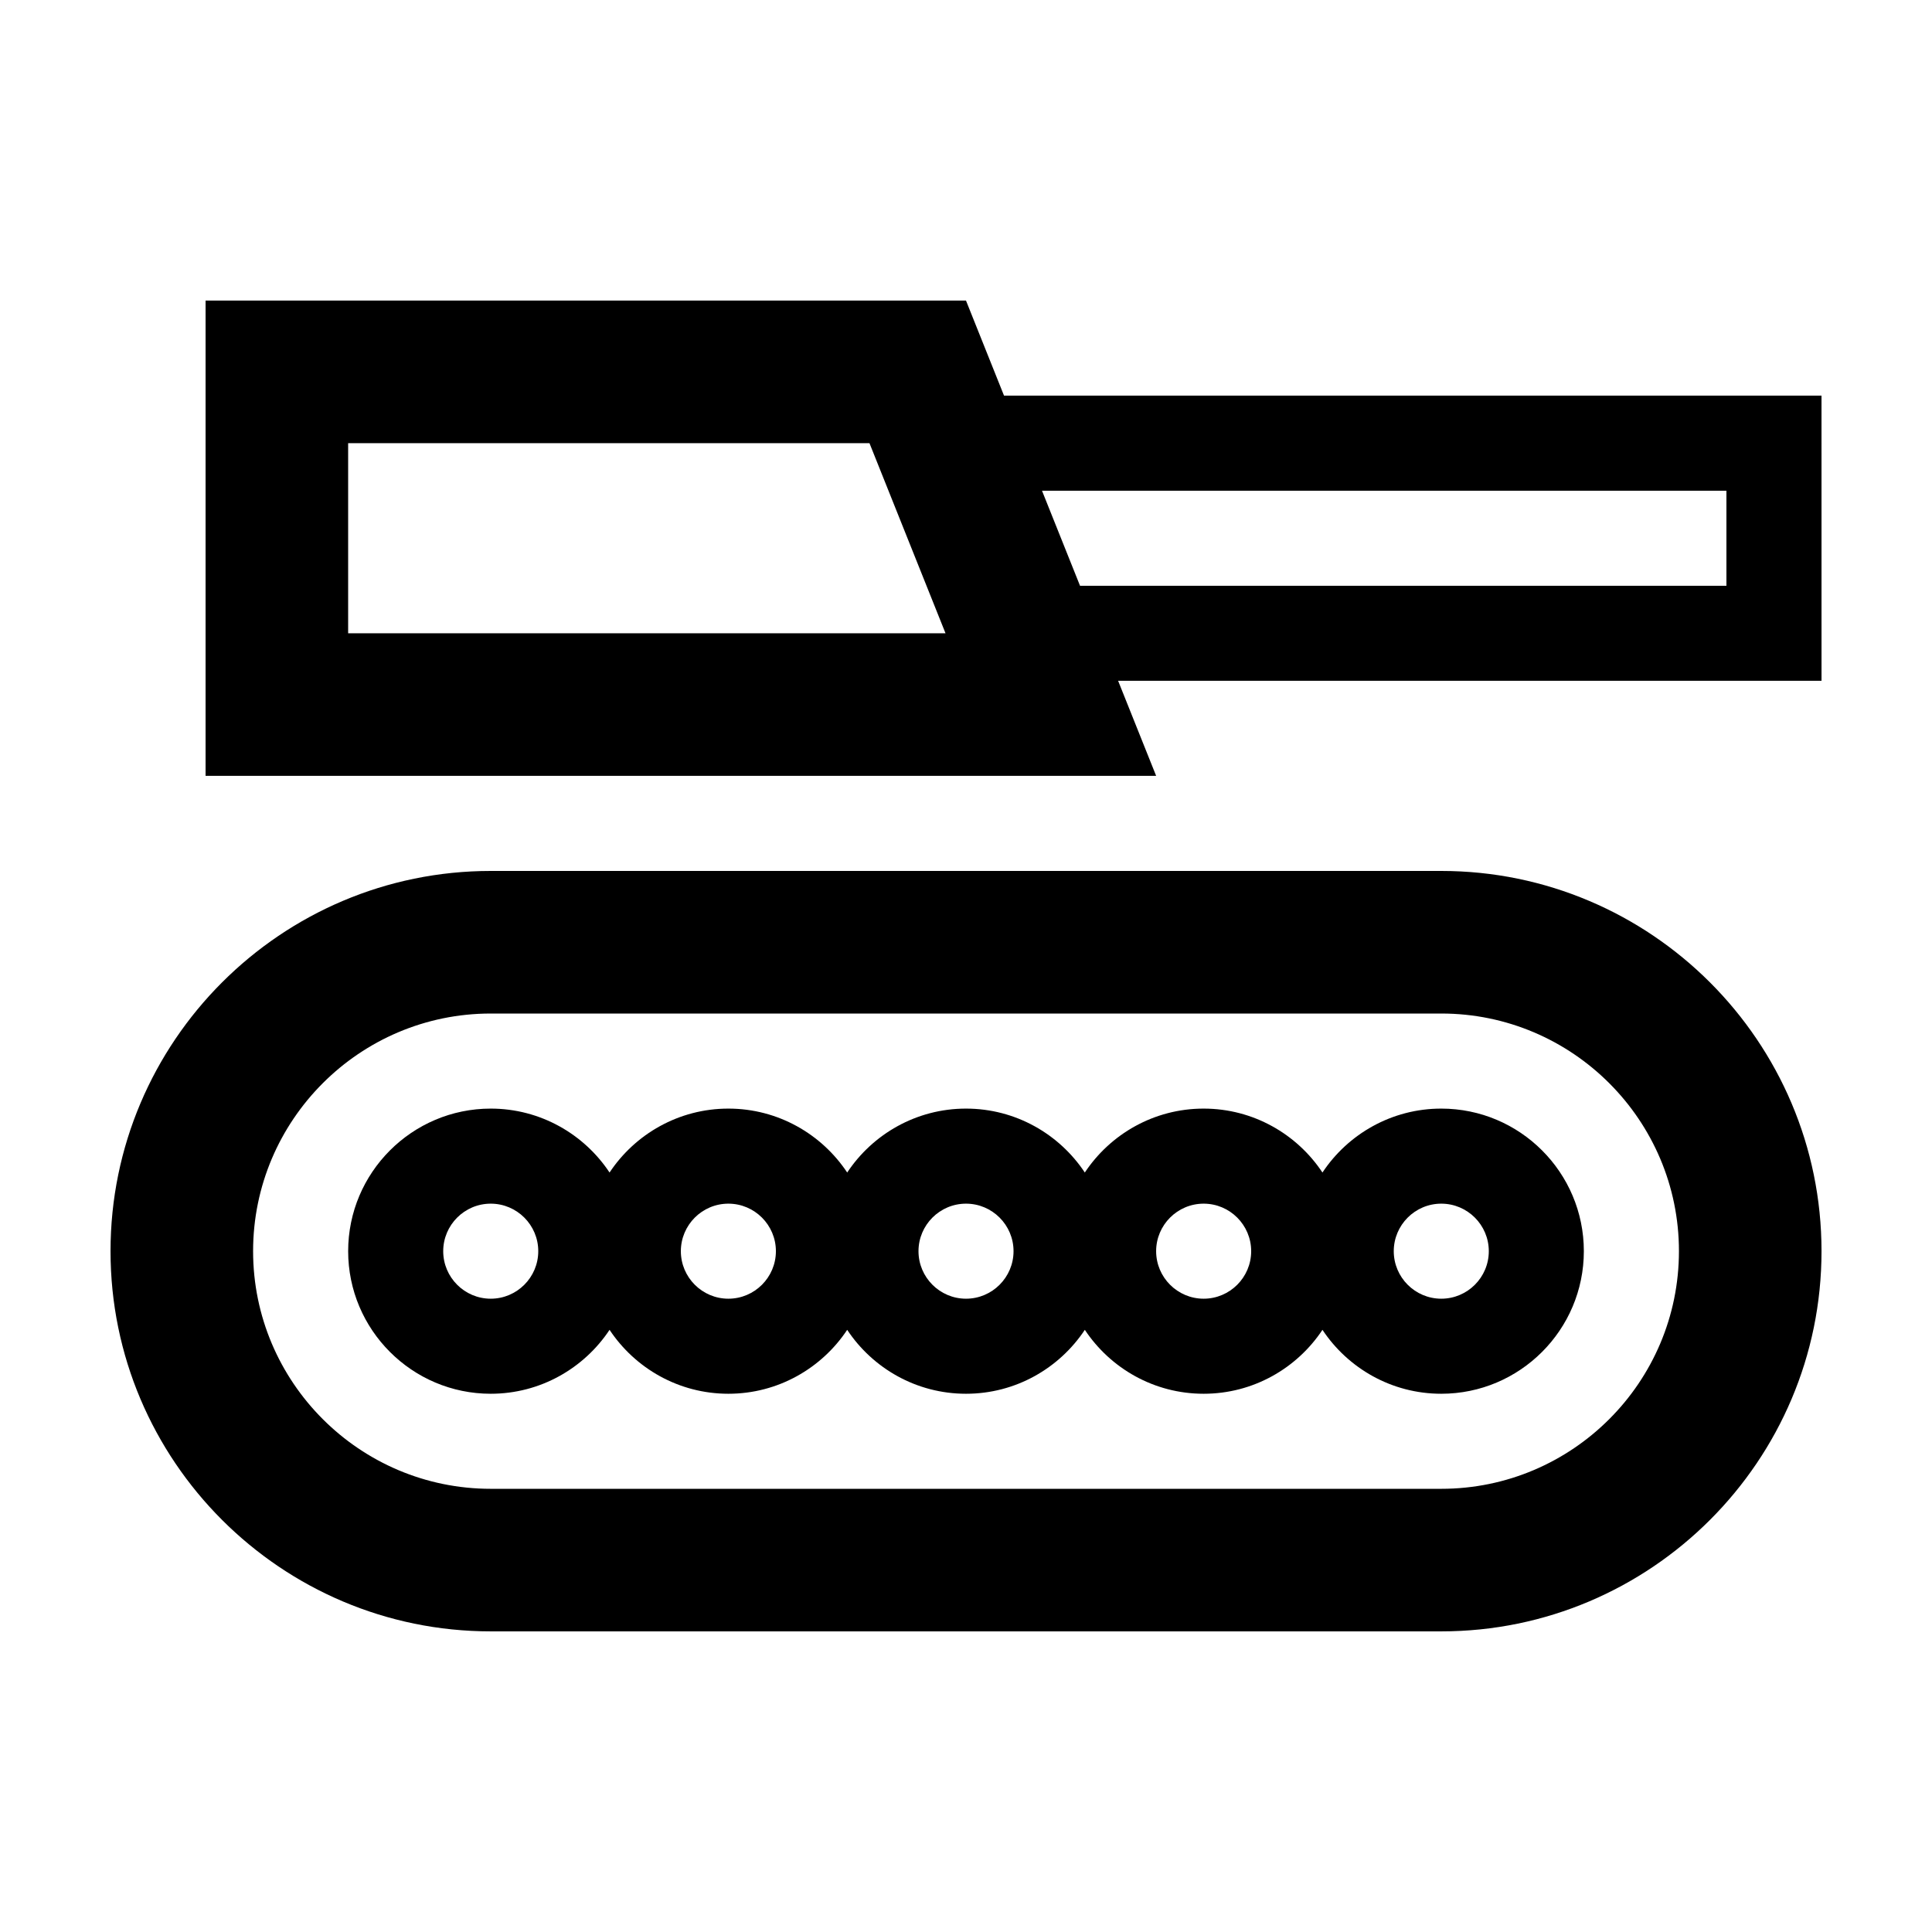
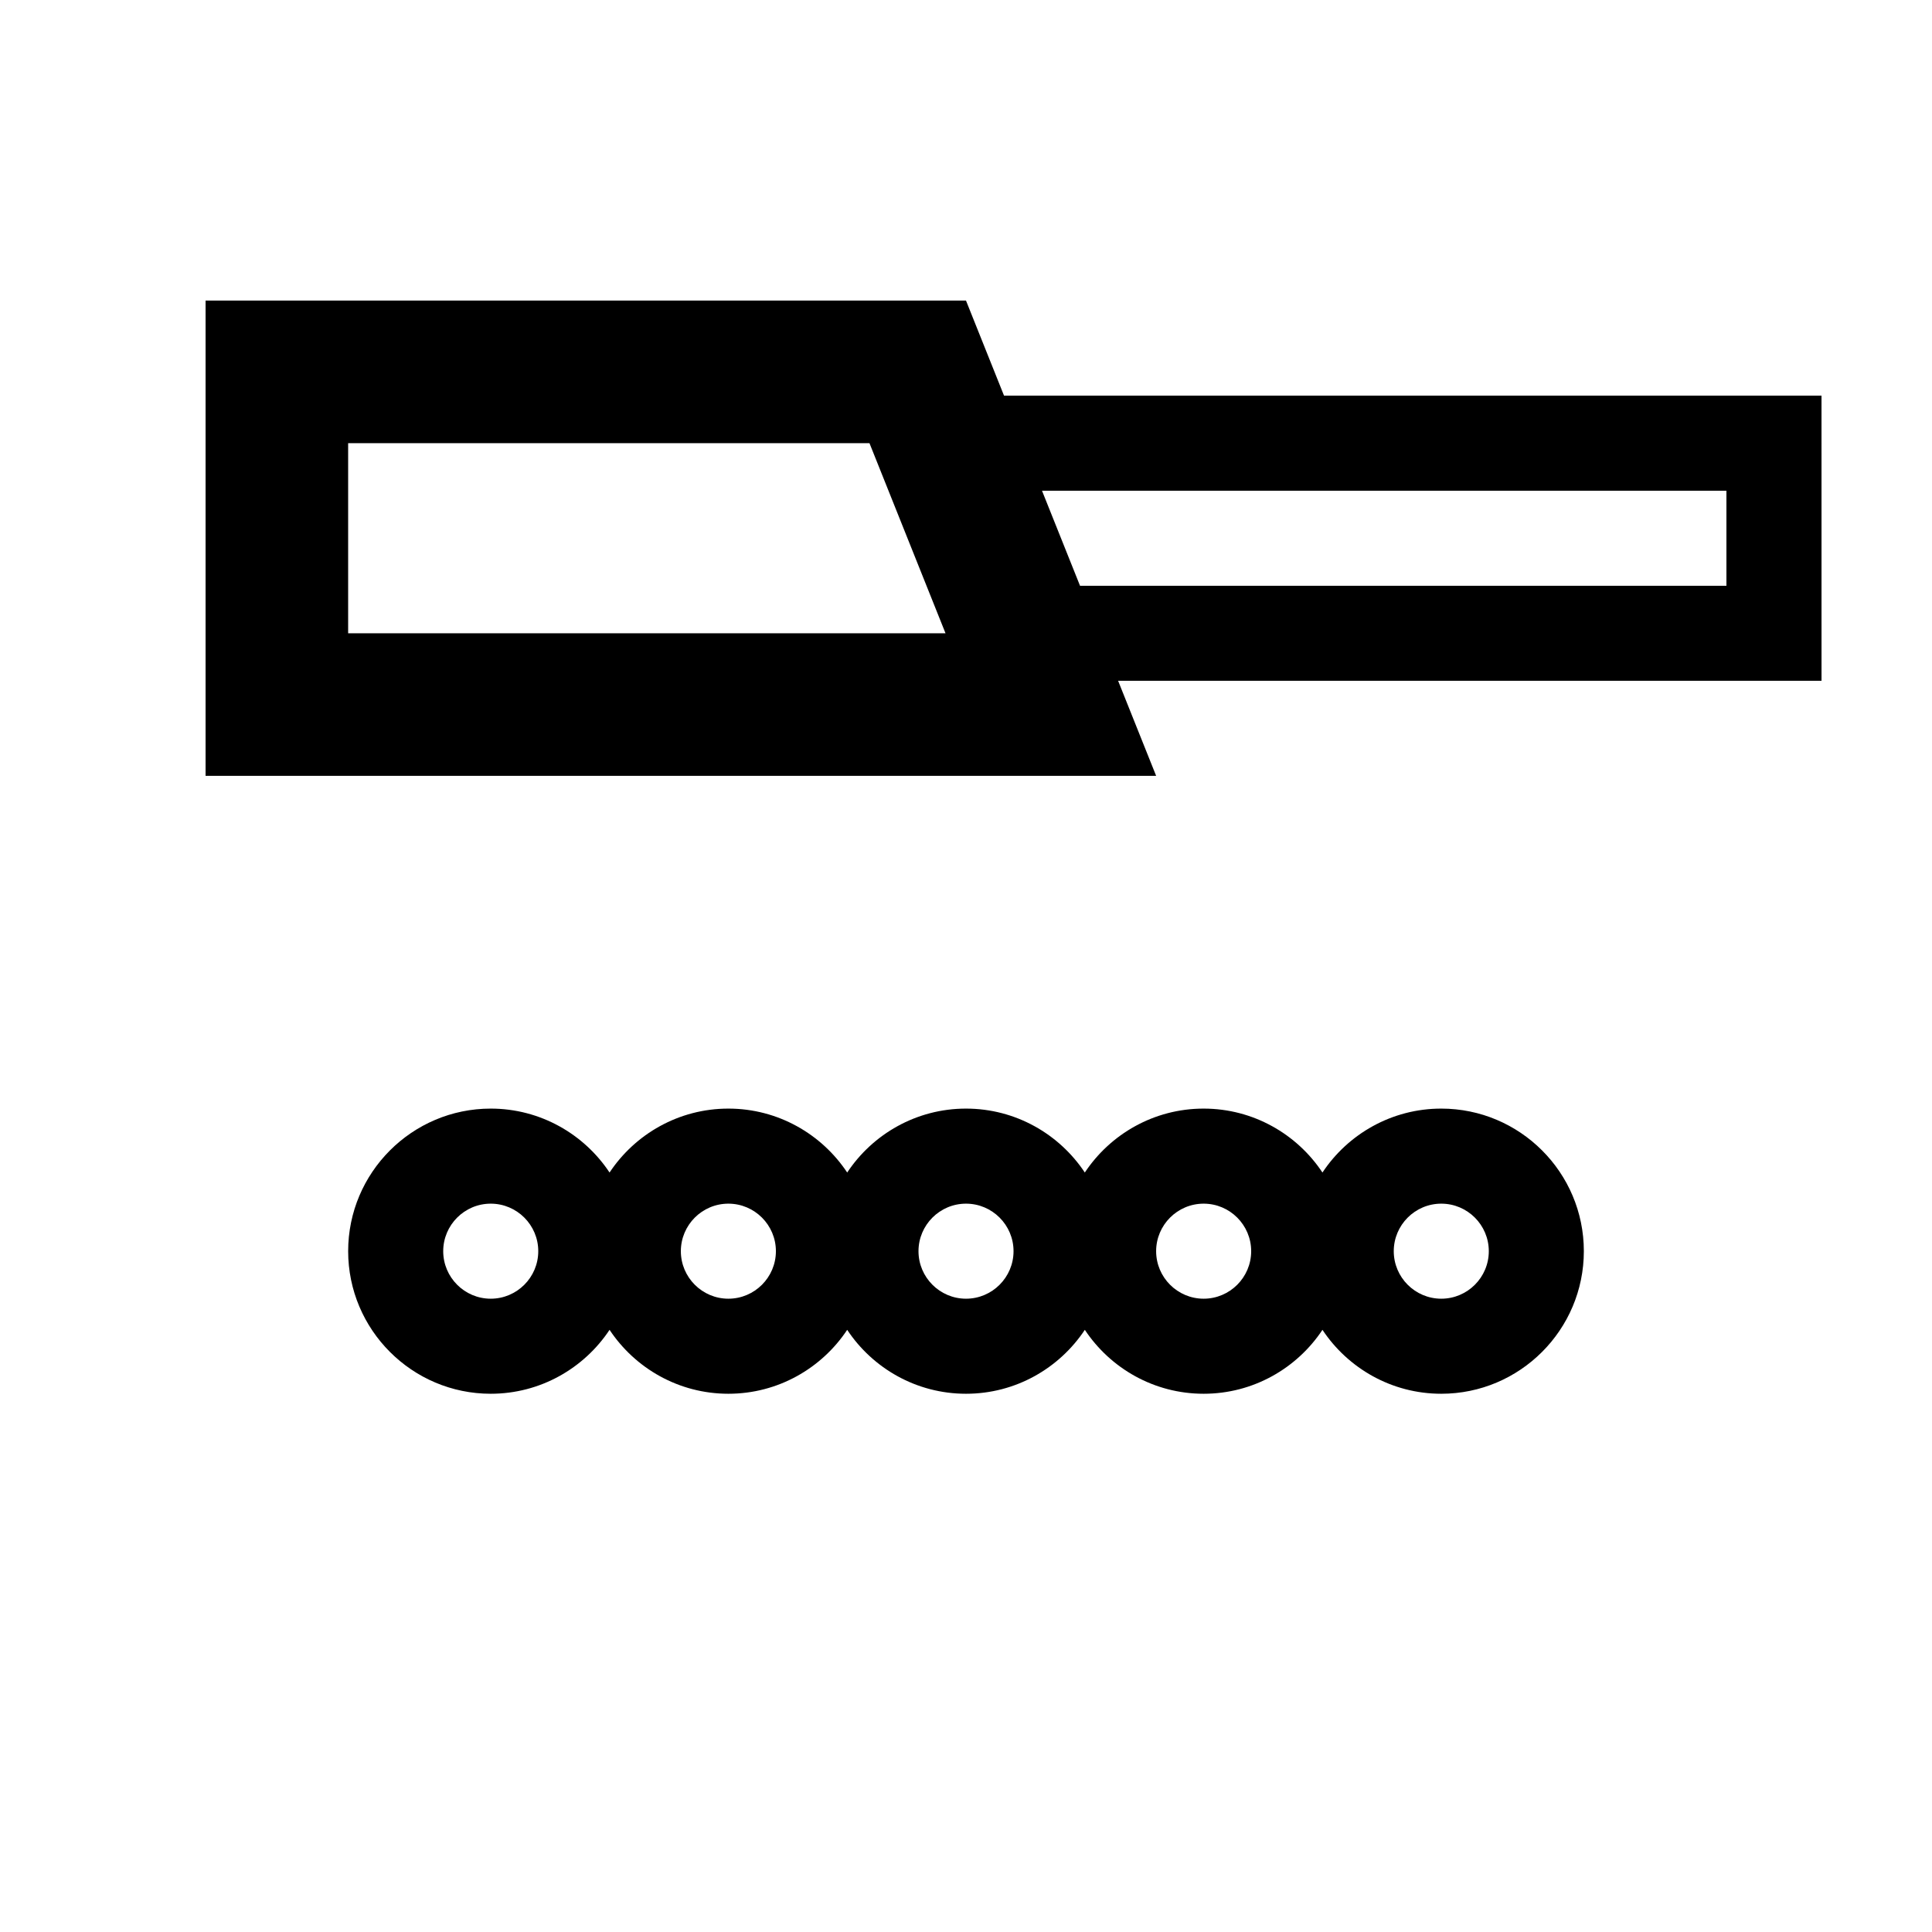
<svg xmlns="http://www.w3.org/2000/svg" fill="#000000" width="800px" height="800px" version="1.1" viewBox="144 144 512 512">
  <g>
-     <path d="m525.95 374.81h-251.9c-55.562 0-100.76 45.203-100.76 100.76 0 55.559 45.203 100.76 100.76 100.76h251.91c55.559 0 100.76-45.203 100.76-100.76-0.004-55.559-45.203-100.76-100.77-100.76zm0 163.74h-251.9c-34.727 0-62.977-28.25-62.977-62.977 0-34.727 28.25-62.977 62.977-62.977h251.91c34.727 0 62.977 28.25 62.977 62.977-0.004 34.727-28.25 62.977-62.98 62.977z" />
    <path d="m525.95 437.79c-13.133 0-24.719 6.746-31.488 16.941-6.769-10.195-18.355-16.941-31.488-16.941-13.133 0-24.719 6.746-31.488 16.941-6.769-10.195-18.352-16.941-31.484-16.941s-24.719 6.746-31.488 16.941c-6.769-10.195-18.355-16.941-31.488-16.941-13.133 0-24.719 6.746-31.488 16.941-6.773-10.195-18.355-16.941-31.488-16.941-20.836 0-37.785 16.949-37.785 37.785 0 20.836 16.949 37.785 37.785 37.785 13.133 0 24.719-6.746 31.488-16.941 6.769 10.195 18.355 16.941 31.488 16.941 13.133 0 24.719-6.746 31.488-16.941 6.769 10.195 18.352 16.941 31.488 16.941 13.133 0 24.719-6.746 31.488-16.941 6.769 10.195 18.355 16.941 31.488 16.941 13.133 0 24.719-6.746 31.488-16.941 6.769 10.195 18.352 16.941 31.484 16.941 20.836 0 37.785-16.949 37.785-37.785 0.004-20.84-16.945-37.785-37.785-37.785zm-251.9 50.379c-6.941 0-12.594-5.652-12.594-12.594 0-6.941 5.652-12.594 12.594-12.594s12.594 5.652 12.594 12.594c0 6.941-5.652 12.594-12.594 12.594zm62.977 0c-6.941 0-12.594-5.652-12.594-12.594 0-6.941 5.652-12.594 12.594-12.594 6.941 0 12.594 5.652 12.594 12.594 0 6.941-5.652 12.594-12.594 12.594zm62.977 0c-6.941 0-12.594-5.652-12.594-12.594 0-6.941 5.652-12.594 12.594-12.594s12.594 5.652 12.594 12.594c0 6.941-5.652 12.594-12.594 12.594zm62.977 0c-6.941 0-12.594-5.652-12.594-12.594 0-6.941 5.652-12.594 12.594-12.594 6.941 0 12.594 5.652 12.594 12.594 0 6.941-5.652 12.594-12.594 12.594zm62.973 0c-6.941 0-12.594-5.652-12.594-12.594 0-6.941 5.652-12.594 12.594-12.594 6.941 0 12.594 5.652 12.594 12.594 0.004 6.941-5.648 12.594-12.594 12.594z" />
    <path d="m400 223.66h-201.52v125.95h251.91l-10.078-25.191h186.41l-0.004-75.57h-216.64zm-163.74 88.168v-50.383h138.16l20.152 50.383zm365.26-37.785v25.191h-171.3l-10.078-25.191z" />
  </g>
</svg>